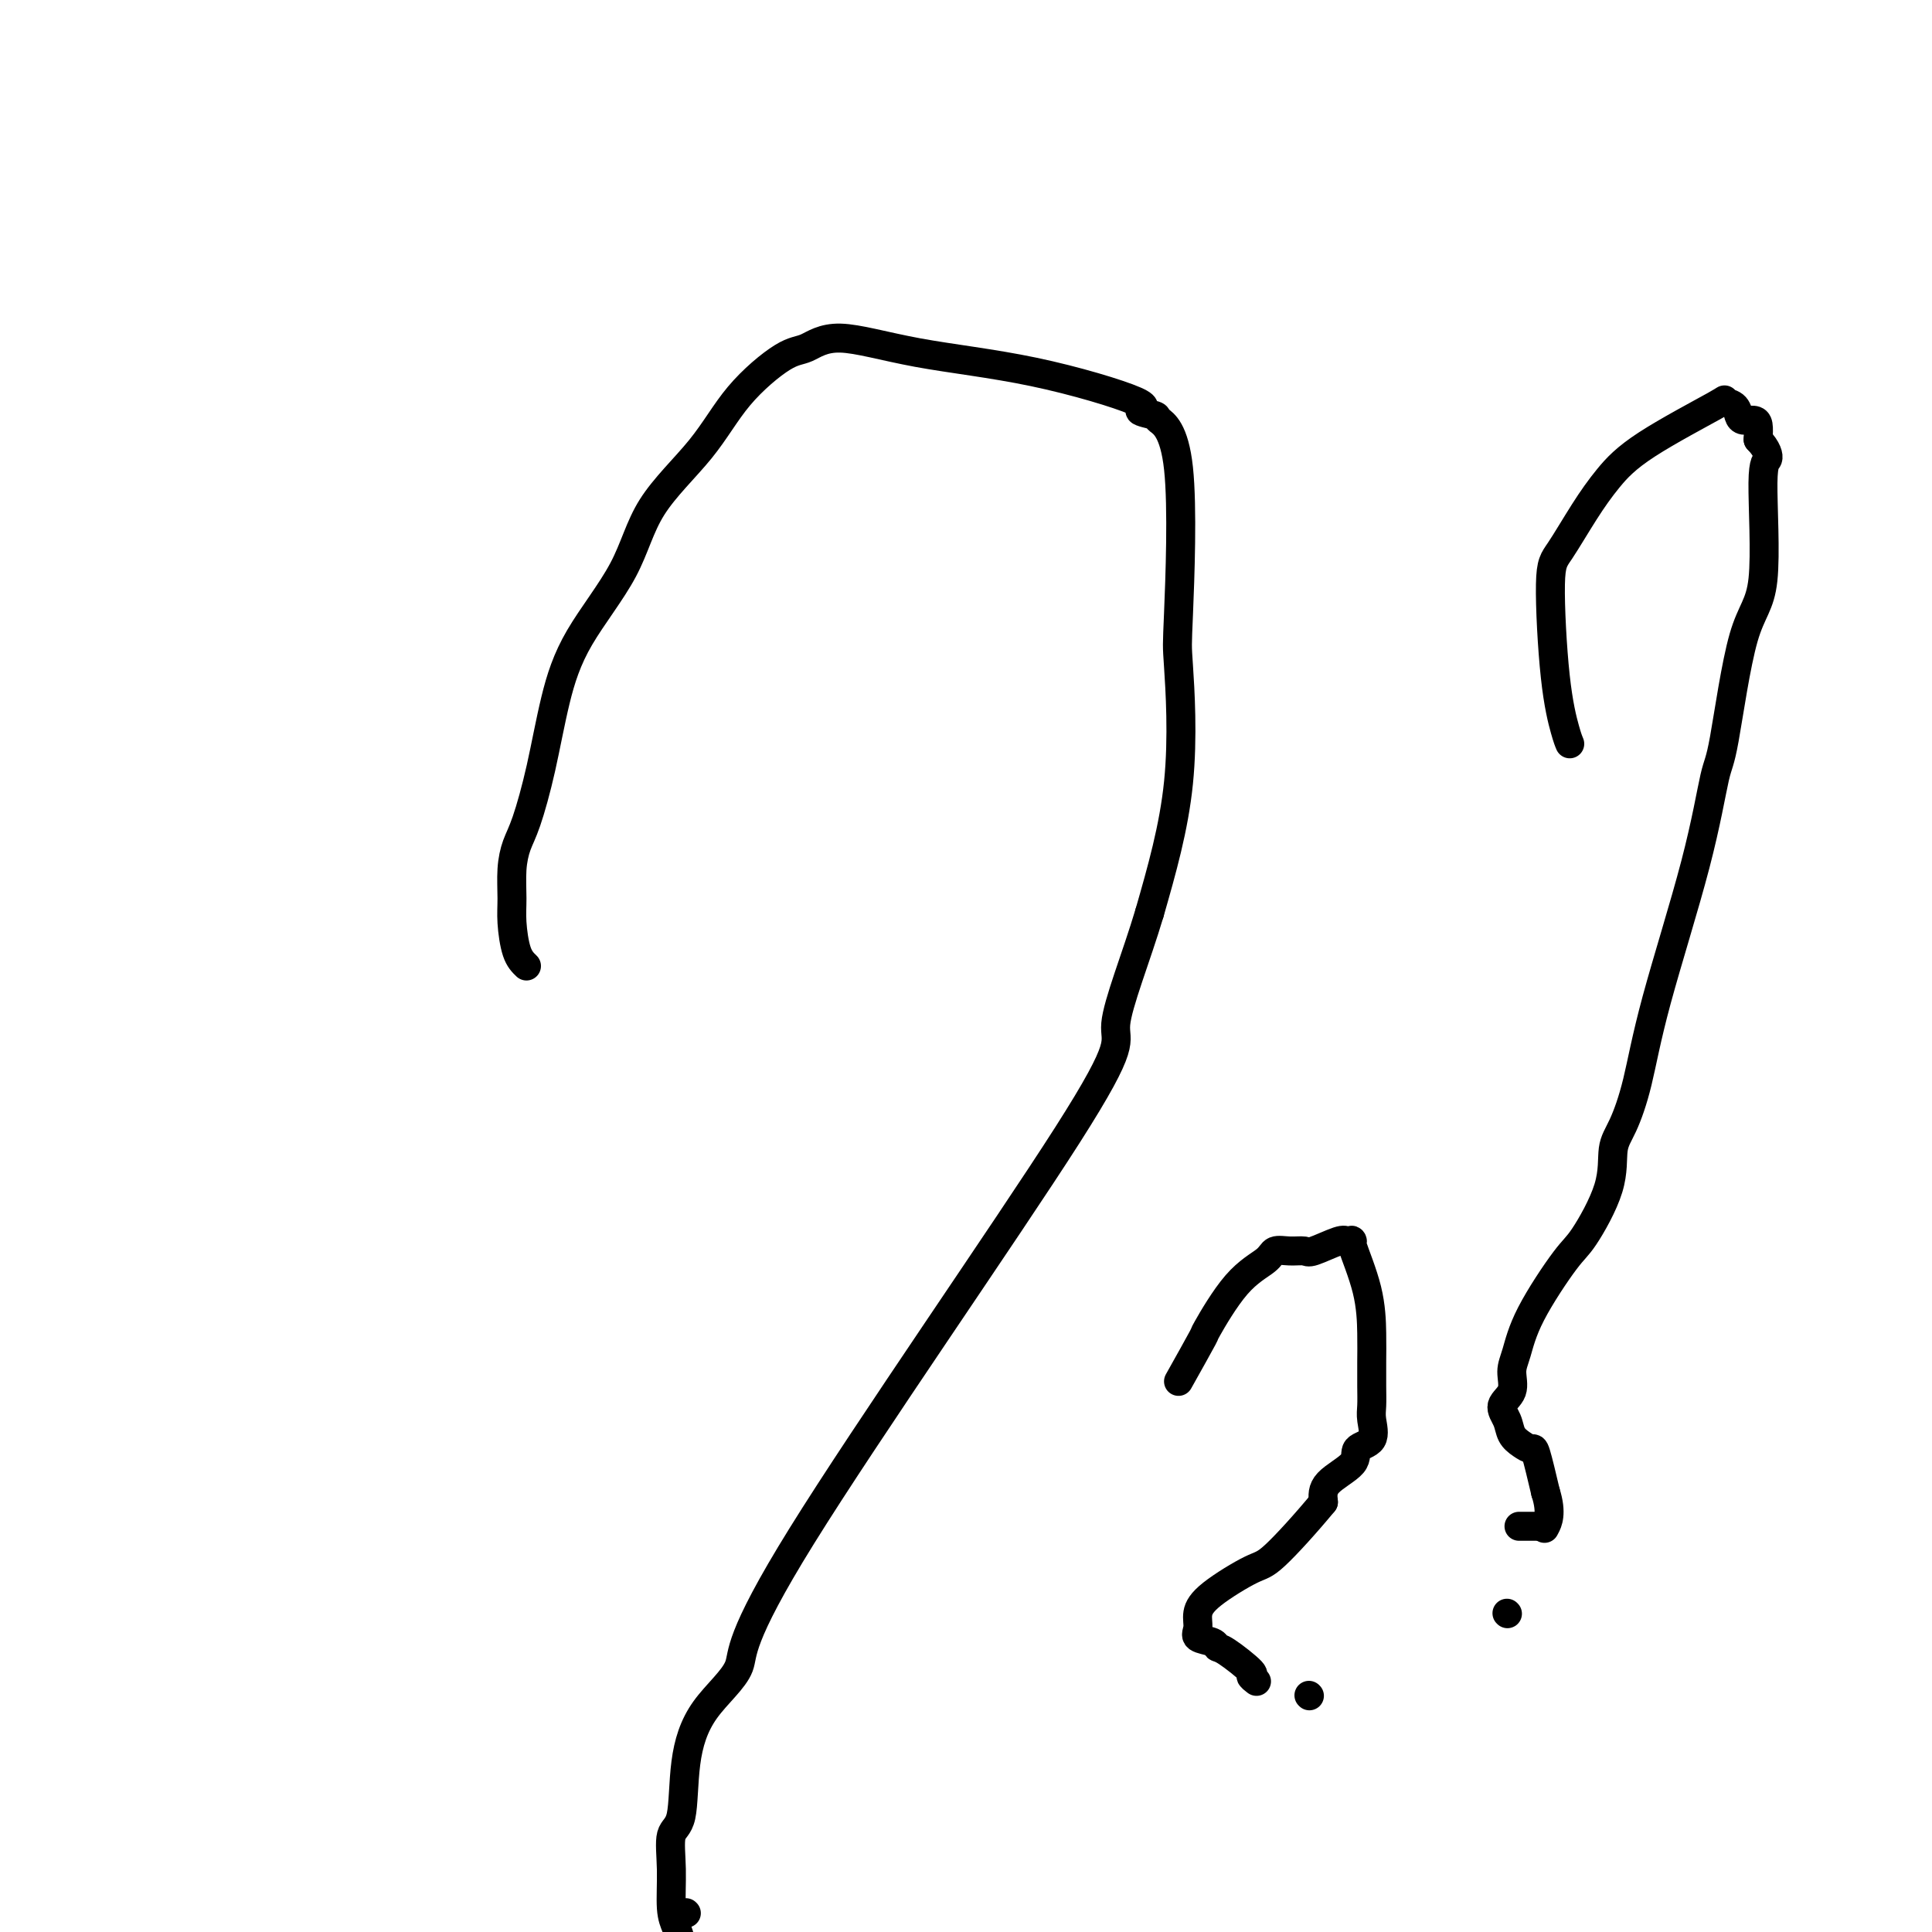
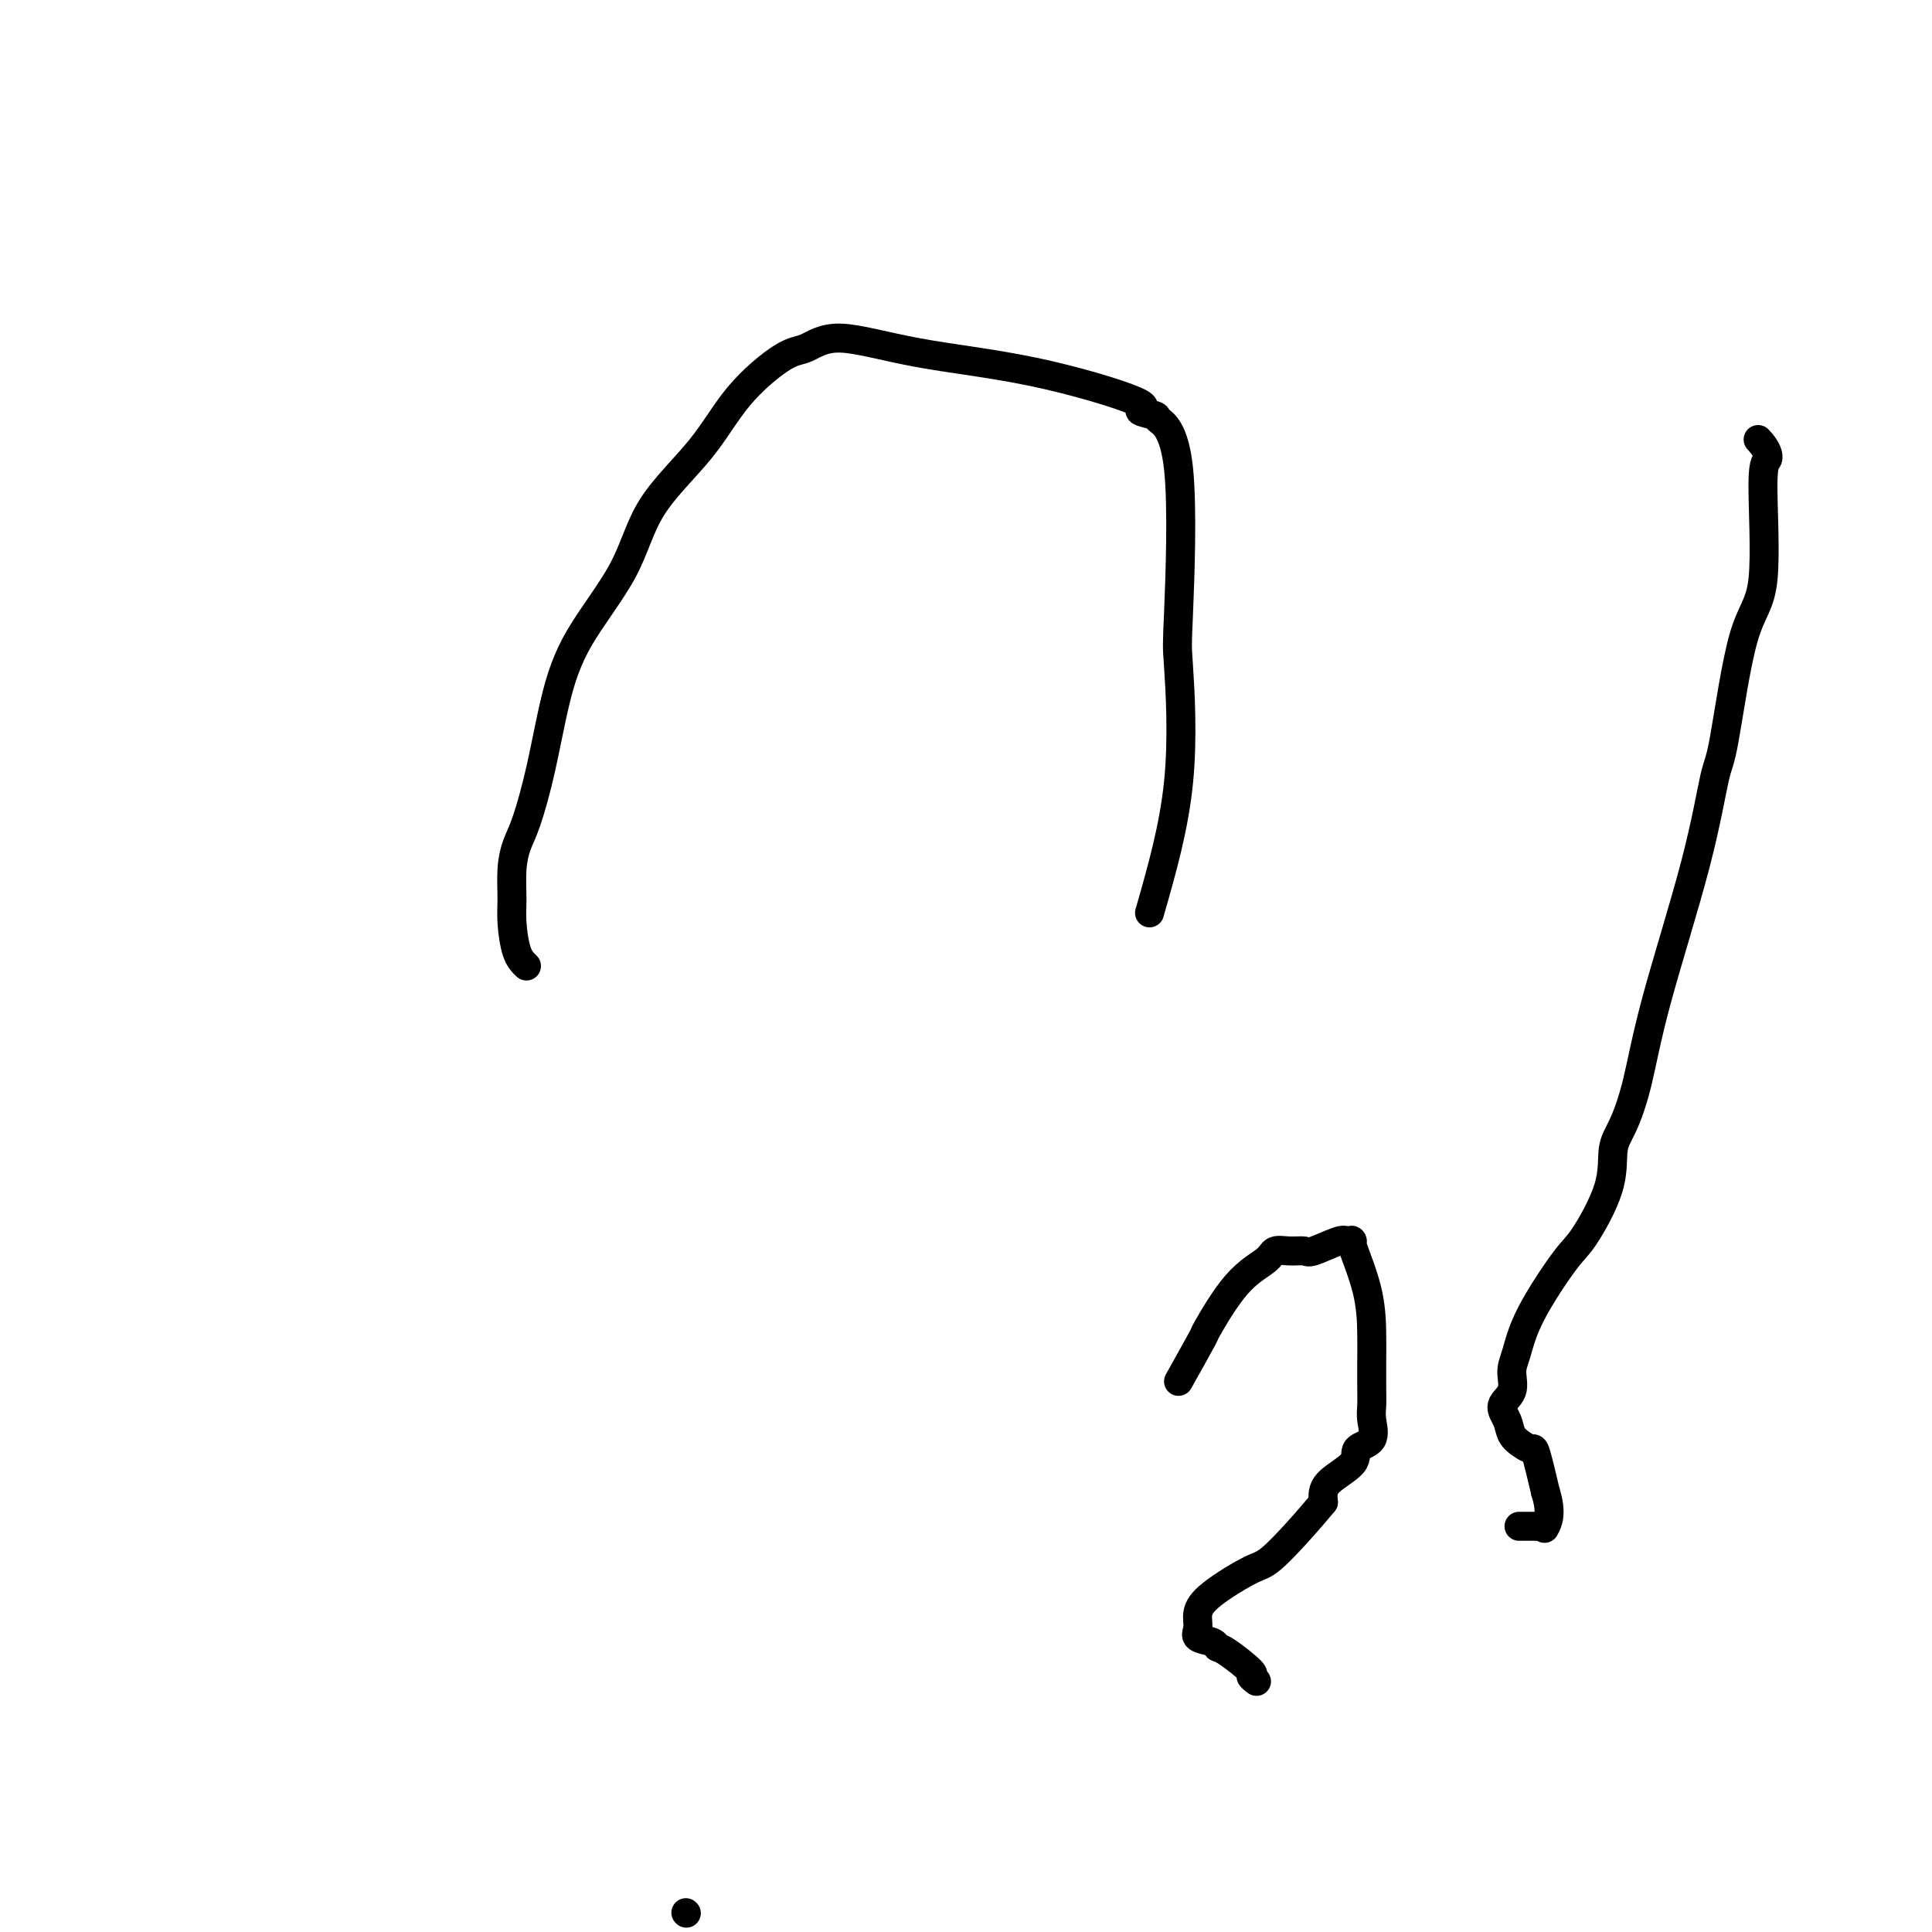
<svg xmlns="http://www.w3.org/2000/svg" viewBox="0 0 400 400" version="1.1">
  <g fill="none" stroke="#000000" stroke-width="6" stroke-linecap="round" stroke-linejoin="round">
    <path d="M109,200c-0.731,-0.701 -1.461,-1.401 -2,-3c-0.539,-1.599 -0.885,-4.096 -1,-6c-0.115,-1.904 0.003,-3.216 0,-5c-0.003,-1.784 -0.126,-4.040 0,-6c0.126,-1.960 0.500,-3.623 1,-5c0.500,-1.377 1.127,-2.466 2,-5c0.873,-2.534 1.992,-6.511 3,-11c1.008,-4.489 1.906,-9.491 3,-14c1.094,-4.509 2.385,-8.527 5,-13c2.615,-4.473 6.555,-9.402 9,-14c2.445,-4.598 3.394,-8.865 6,-13c2.606,-4.135 6.867,-8.137 10,-12c3.133,-3.863 5.136,-7.587 8,-11c2.864,-3.413 6.587,-6.517 9,-8c2.413,-1.483 3.516,-1.347 5,-2c1.484,-0.653 3.350,-2.095 7,-2c3.650,0.095 9.084,1.728 16,3c6.916,1.272 15.313,2.185 24,4c8.687,1.815 17.663,4.534 21,6c3.337,1.466 1.034,1.680 1,2c-0.034,0.320 2.200,0.748 3,1c0.800,0.252 0.166,0.329 1,1c0.834,0.671 3.135,1.937 4,10c0.865,8.063 0.294,22.924 0,30c-0.294,7.076 -0.310,6.367 0,11c0.310,4.633 0.946,14.610 0,24c-0.946,9.390 -3.473,18.195 -6,27" />
-     <path d="M238,189c-2.751,9.230 -6.630,18.807 -7,23c-0.370,4.193 2.769,3.004 -10,23c-12.769,19.996 -41.448,61.179 -55,83c-13.552,21.821 -11.979,24.280 -13,27c-1.021,2.720 -4.638,5.701 -7,9c-2.362,3.299 -3.471,6.917 -4,11c-0.529,4.083 -0.479,8.630 -1,11c-0.521,2.370 -1.615,2.563 -2,4c-0.385,1.437 -0.062,4.117 0,7c0.062,2.883 -0.137,5.968 0,8c0.137,2.032 0.611,3.009 1,4c0.389,0.991 0.695,1.995 1,3" />
    <path d="M142,396c0.000,0.000 0.100,0.100 0.1,0.1" />
-     <path d="M325,154c-0.234,-0.556 -0.468,-1.112 -1,-3c-0.532,-1.888 -1.361,-5.108 -2,-11c-0.639,-5.892 -1.087,-14.455 -1,-19c0.087,-4.545 0.708,-5.071 2,-7c1.292,-1.929 3.255,-5.260 5,-8c1.745,-2.740 3.273,-4.890 5,-7c1.727,-2.110 3.653,-4.181 8,-7c4.347,-2.819 11.114,-6.387 14,-8c2.886,-1.613 1.890,-1.270 2,-1c0.110,0.270 1.326,0.466 2,1c0.674,0.534 0.808,1.406 1,2c0.192,0.594 0.443,0.912 1,1c0.557,0.088 1.419,-0.053 2,0c0.581,0.053 0.880,0.301 1,1c0.120,0.699 0.060,1.850 0,3" />
    <path d="M364,91c1.919,1.981 2.217,3.435 2,4c-0.217,0.565 -0.950,0.242 -1,5c-0.050,4.758 0.581,14.597 0,20c-0.581,5.403 -2.375,6.371 -4,12c-1.625,5.629 -3.082,15.920 -4,21c-0.918,5.080 -1.299,4.950 -2,8c-0.701,3.050 -1.723,9.282 -4,18c-2.277,8.718 -5.811,19.922 -8,28c-2.189,8.078 -3.034,13.029 -4,17c-0.966,3.971 -2.054,6.961 -3,9c-0.946,2.039 -1.752,3.127 -2,5c-0.248,1.873 0.060,4.532 -1,8c-1.060,3.468 -3.490,7.746 -5,10c-1.510,2.254 -2.101,2.483 -4,5c-1.899,2.517 -5.106,7.321 -7,11c-1.894,3.679 -2.476,6.234 -3,8c-0.524,1.766 -0.989,2.742 -1,4c-0.011,1.258 0.434,2.799 0,4c-0.434,1.201 -1.745,2.063 -2,3c-0.255,0.937 0.547,1.947 1,3c0.453,1.053 0.558,2.147 1,3c0.442,0.853 1.222,1.466 2,2c0.778,0.534 1.556,0.990 2,1c0.444,0.010 0.556,-0.426 1,1c0.444,1.426 1.222,4.713 2,8" />
    <path d="M320,309c1.400,4.356 0.400,6.244 0,7c-0.400,0.756 -0.200,0.378 0,0" />
    <path d="M319,316c0.444,0.000 0.889,0.000 0,0c-0.889,0.000 -3.111,0.000 -4,0c-0.889,0.000 -0.444,0.000 0,0" />
-     <path d="M312,334c0.000,0.000 0.100,0.100 0.1,0.1" />
    <path d="M244,286c2.136,-3.814 4.273,-7.628 5,-9c0.727,-1.372 0.046,-0.301 1,-2c0.954,-1.699 3.544,-6.169 6,-9c2.456,-2.831 4.776,-4.025 6,-5c1.224,-0.975 1.350,-1.733 2,-2c0.650,-0.267 1.823,-0.044 3,0c1.177,0.044 2.358,-0.093 3,0c0.642,0.093 0.744,0.414 2,0c1.256,-0.414 3.667,-1.563 5,-2c1.333,-0.437 1.587,-0.162 2,0c0.413,0.162 0.986,0.212 1,0c0.014,-0.212 -0.532,-0.686 0,1c0.532,1.686 2.143,5.533 3,9c0.857,3.467 0.961,6.555 1,9c0.039,2.445 0.014,4.248 0,6c-0.014,1.752 -0.015,3.452 0,5c0.015,1.548 0.047,2.945 0,4c-0.047,1.055 -0.174,1.769 0,3c0.174,1.231 0.649,2.979 0,4c-0.649,1.021 -2.421,1.315 -3,2c-0.579,0.685 0.037,1.761 -1,3c-1.037,1.239 -3.725,2.640 -5,4c-1.275,1.360 -1.138,2.680 -1,4" />
    <path d="M274,311c-3.625,4.387 -7.689,8.856 -10,11c-2.311,2.144 -2.871,1.965 -5,3c-2.129,1.035 -5.828,3.285 -8,5c-2.172,1.715 -2.817,2.894 -3,4c-0.183,1.106 0.097,2.139 0,3c-0.097,0.861 -0.571,1.552 0,2c0.571,0.448 2.187,0.655 3,1c0.813,0.345 0.824,0.828 1,1c0.176,0.172 0.517,0.032 2,1c1.483,0.968 4.109,3.043 5,4c0.891,0.957 0.048,0.796 0,1c-0.048,0.204 0.701,0.773 1,1c0.299,0.227 0.150,0.114 0,0" />
-     <path d="M271,351c0.000,0.000 0.100,0.100 0.1,0.1" />
  </g>
</svg>